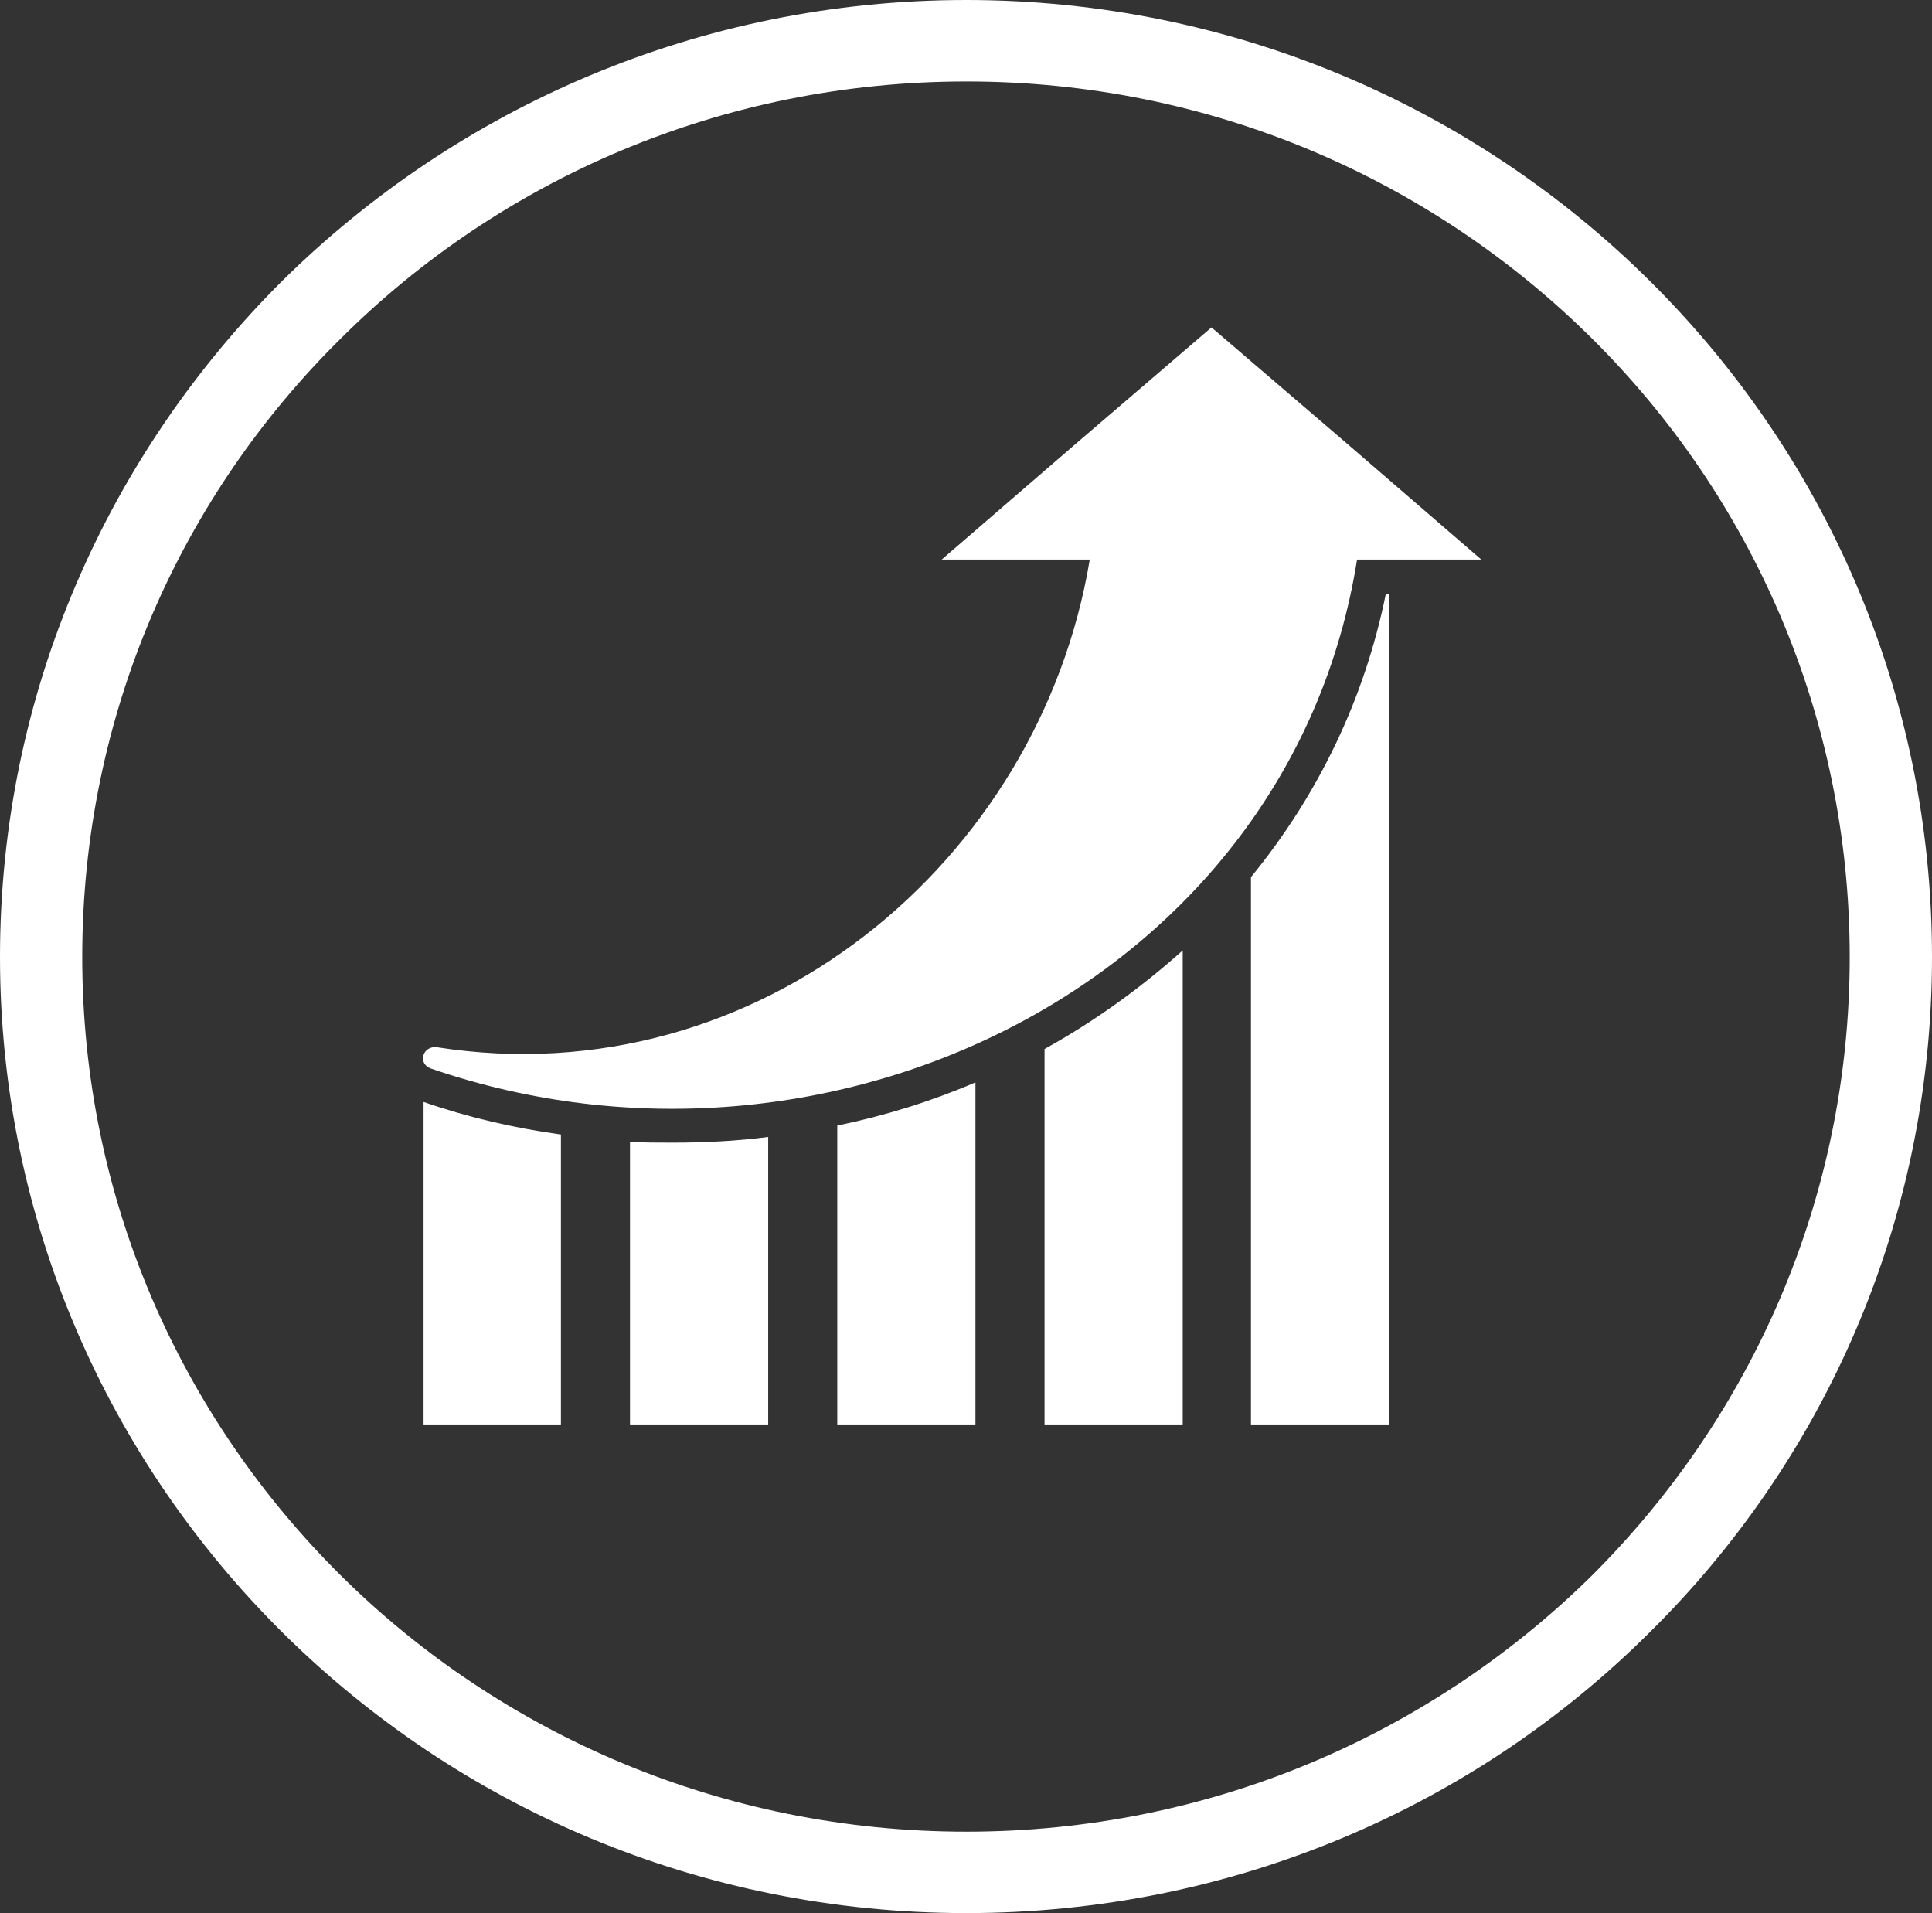
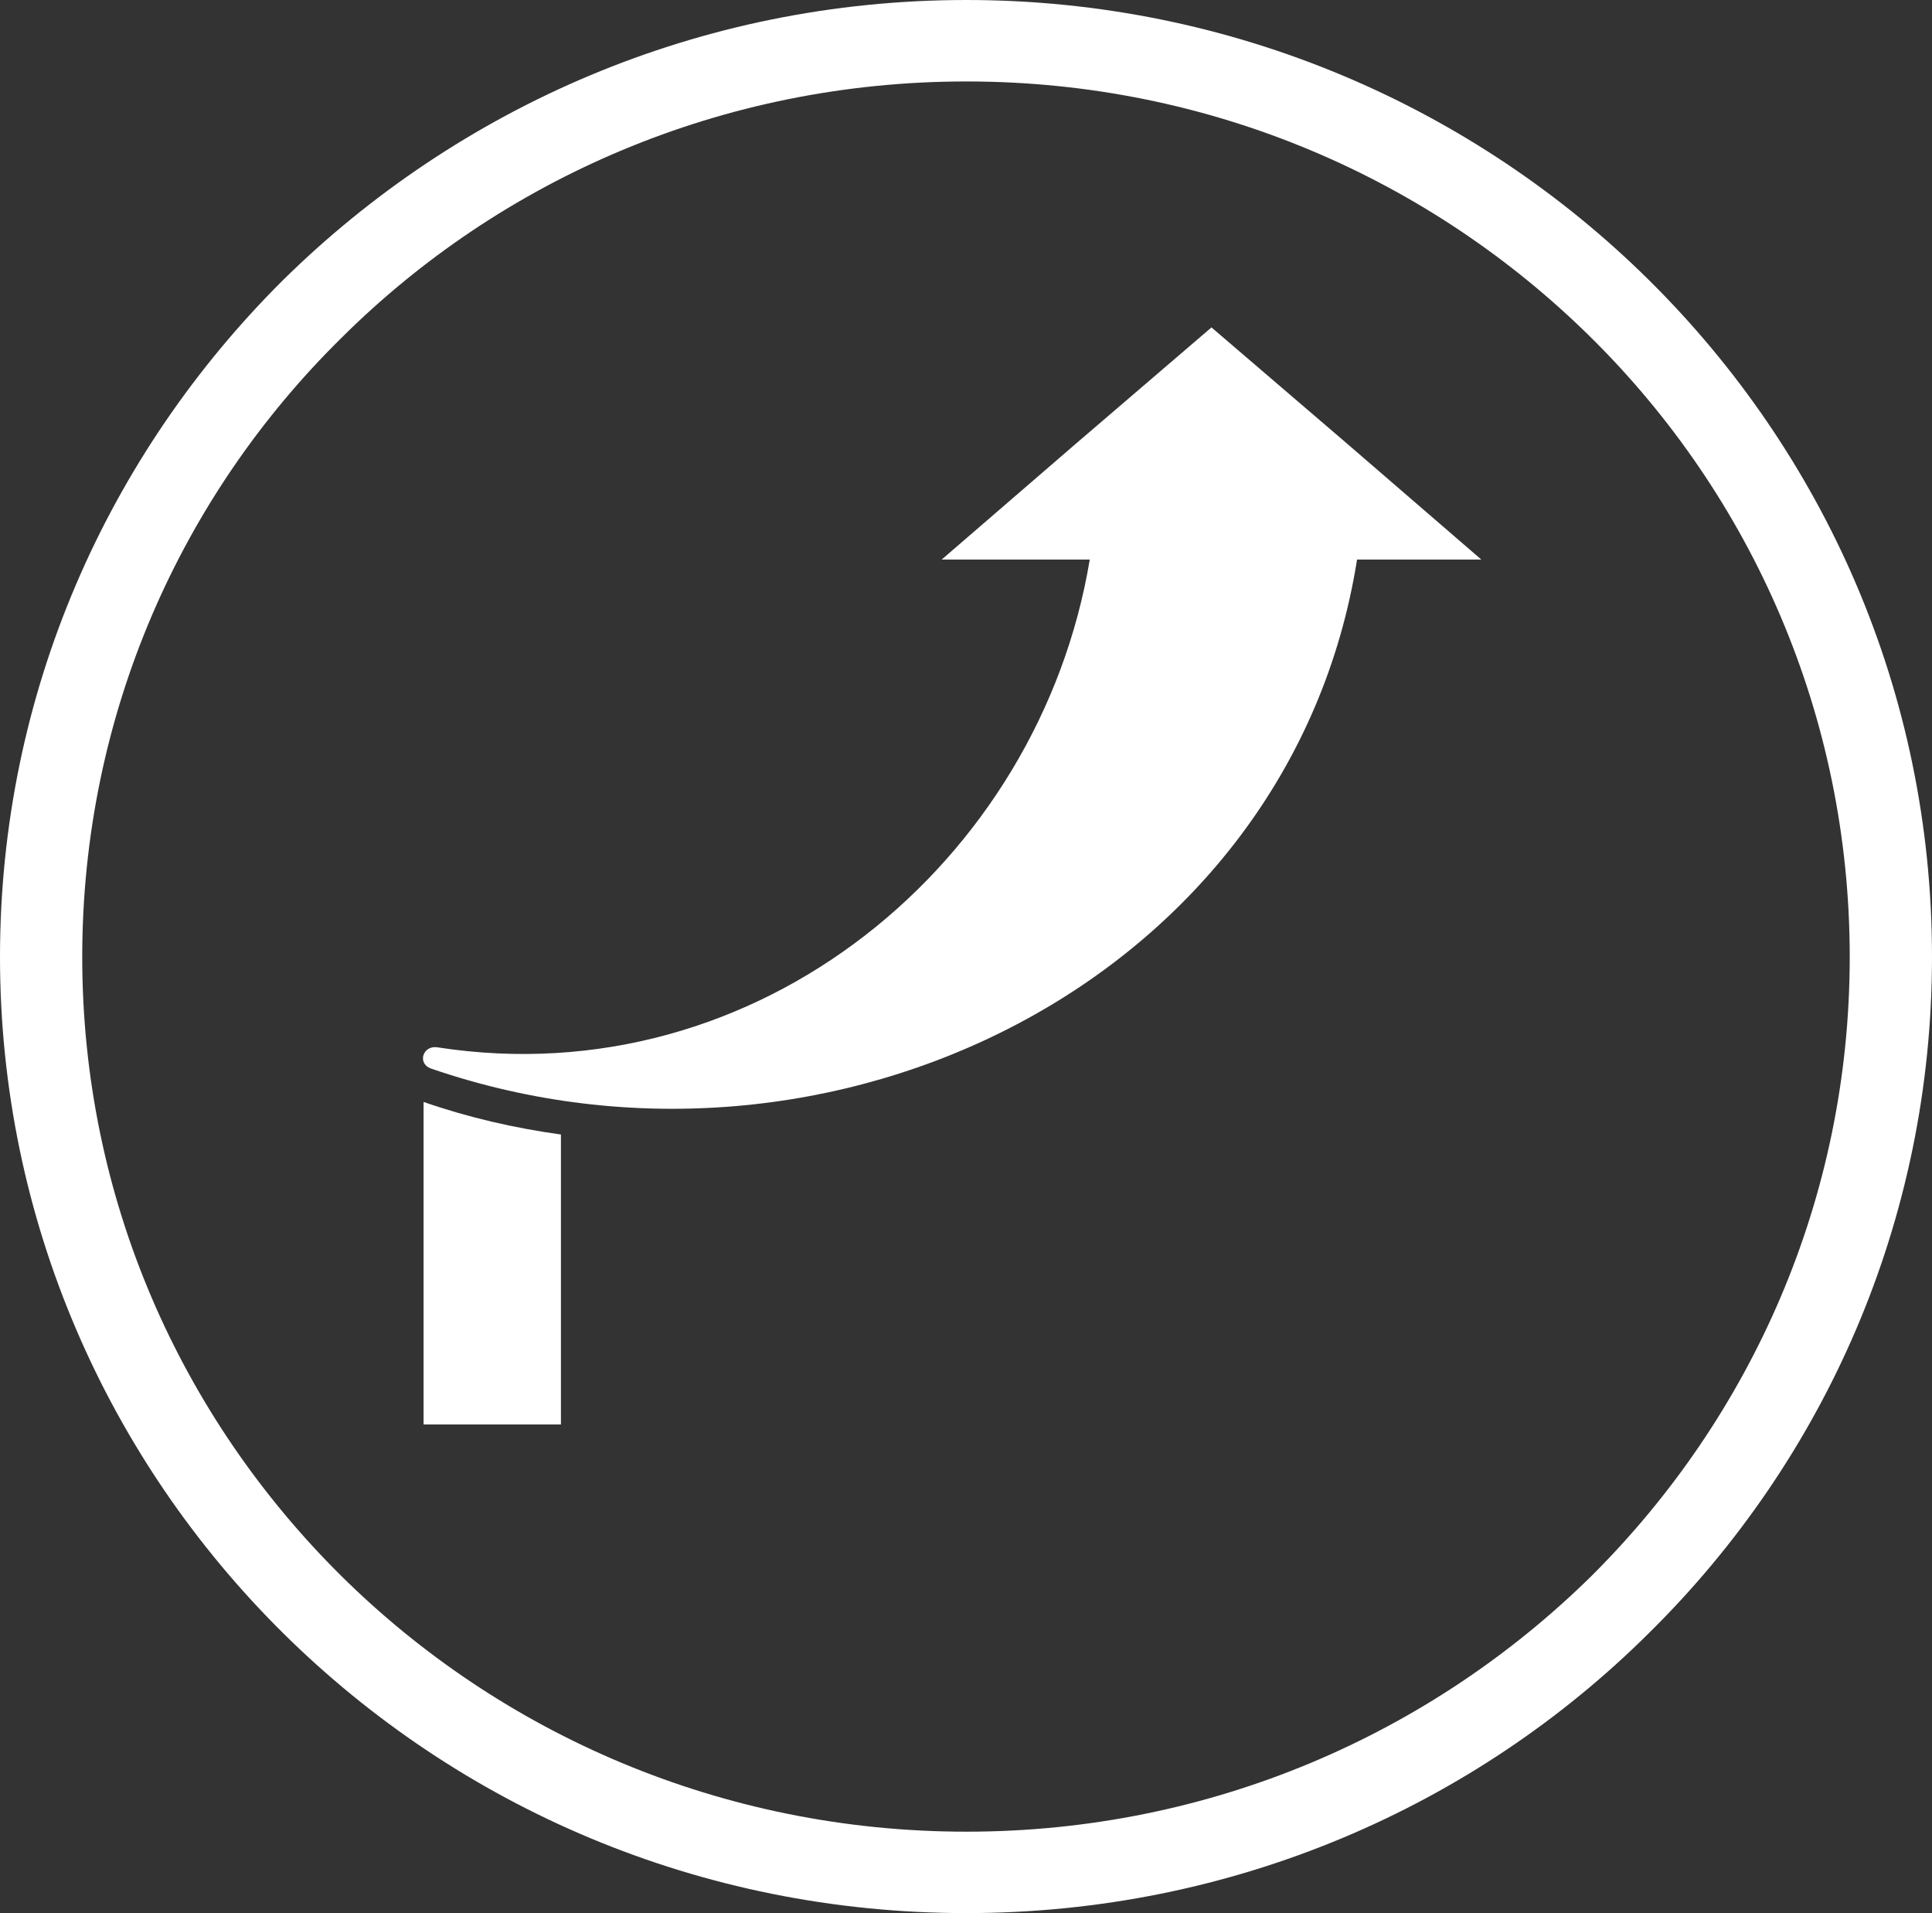
<svg xmlns="http://www.w3.org/2000/svg" version="1.1" id="Layer_1" x="0px" y="0px" width="201px" height="199px" viewBox="0 0 201 199" enable-background="new 0 0 201 199" xml:space="preserve">
  <rect x="0" y="0" width="201" height="199" fill="#333333" stroke="none" />
  <g>
    <path fill="#FFFFFF" d="M100.541,0c27.723,0,52.884,11.185,71.021,29.144C189.789,47.189,201,72.011,201,99.542   c0,27.45-11.211,52.355-29.438,70.317C153.425,187.905,128.264,199,100.541,199c-27.807,0-52.879-11.095-71.105-29.141   C11.294,151.897,0,126.992,0,99.542c0-27.531,11.294-52.353,29.436-70.398C47.662,11.185,72.734,0,100.541,0L100.541,0z    M165.574,35.159c-16.686-16.52-39.617-26.686-65.033-26.686c-25.411,0-48.431,10.166-65.031,26.686   C18.824,51.593,8.556,74.383,8.556,99.542c0,25.161,10.268,47.866,26.954,64.389c16.6,16.432,39.62,26.6,65.031,26.6   c25.416,0,48.348-10.168,65.033-26.6c16.602-16.522,26.867-39.228,26.867-64.389C192.441,74.383,182.176,51.593,165.574,35.159   L165.574,35.159z" />
    <path fill-rule="evenodd" clip-rule="evenodd" fill="#FFFFFF" d="M154.108,58.202l-14.034-12.116l-14.035-12.029l-14.03,12.029   L97.974,58.202h15.402c-5.22,31.426-34.481,55.914-67.854,50.742c-1.543-0.25-2.139,1.697-0.684,2.205   c41.583,14.316,89.416-9.234,96.347-52.947H154.108z" />
-     <path fill-rule="evenodd" clip-rule="evenodd" fill="#FFFFFF" d="M123.046,98.865c-4.364,3.899-9.155,7.37-14.375,10.252v39.054   h14.375V98.865z" />
-     <path fill-rule="evenodd" clip-rule="evenodd" fill="#FFFFFF" d="M87.107,148.171h14.375v-35.583   c-4.534,1.95-9.413,3.475-14.375,4.491V148.171z" />
-     <path fill-rule="evenodd" clip-rule="evenodd" fill="#FFFFFF" d="M130.147,148.171h14.377V61.76h-0.342   c-2.225,11.012-7.102,21.006-14.035,29.48V148.171z" />
    <path fill-rule="evenodd" clip-rule="evenodd" fill="#FFFFFF" d="M58.357,118.012c-4.879-0.677-9.668-1.78-14.29-3.388v33.547   h14.29V118.012z" />
-     <path fill-rule="evenodd" clip-rule="evenodd" fill="#FFFFFF" d="M65.543,148.171H79.92v-29.905   c-3.253,0.425-6.592,0.593-9.924,0.593c-1.542,0-2.997,0-4.453-0.084V148.171z" />
  </g>
</svg>